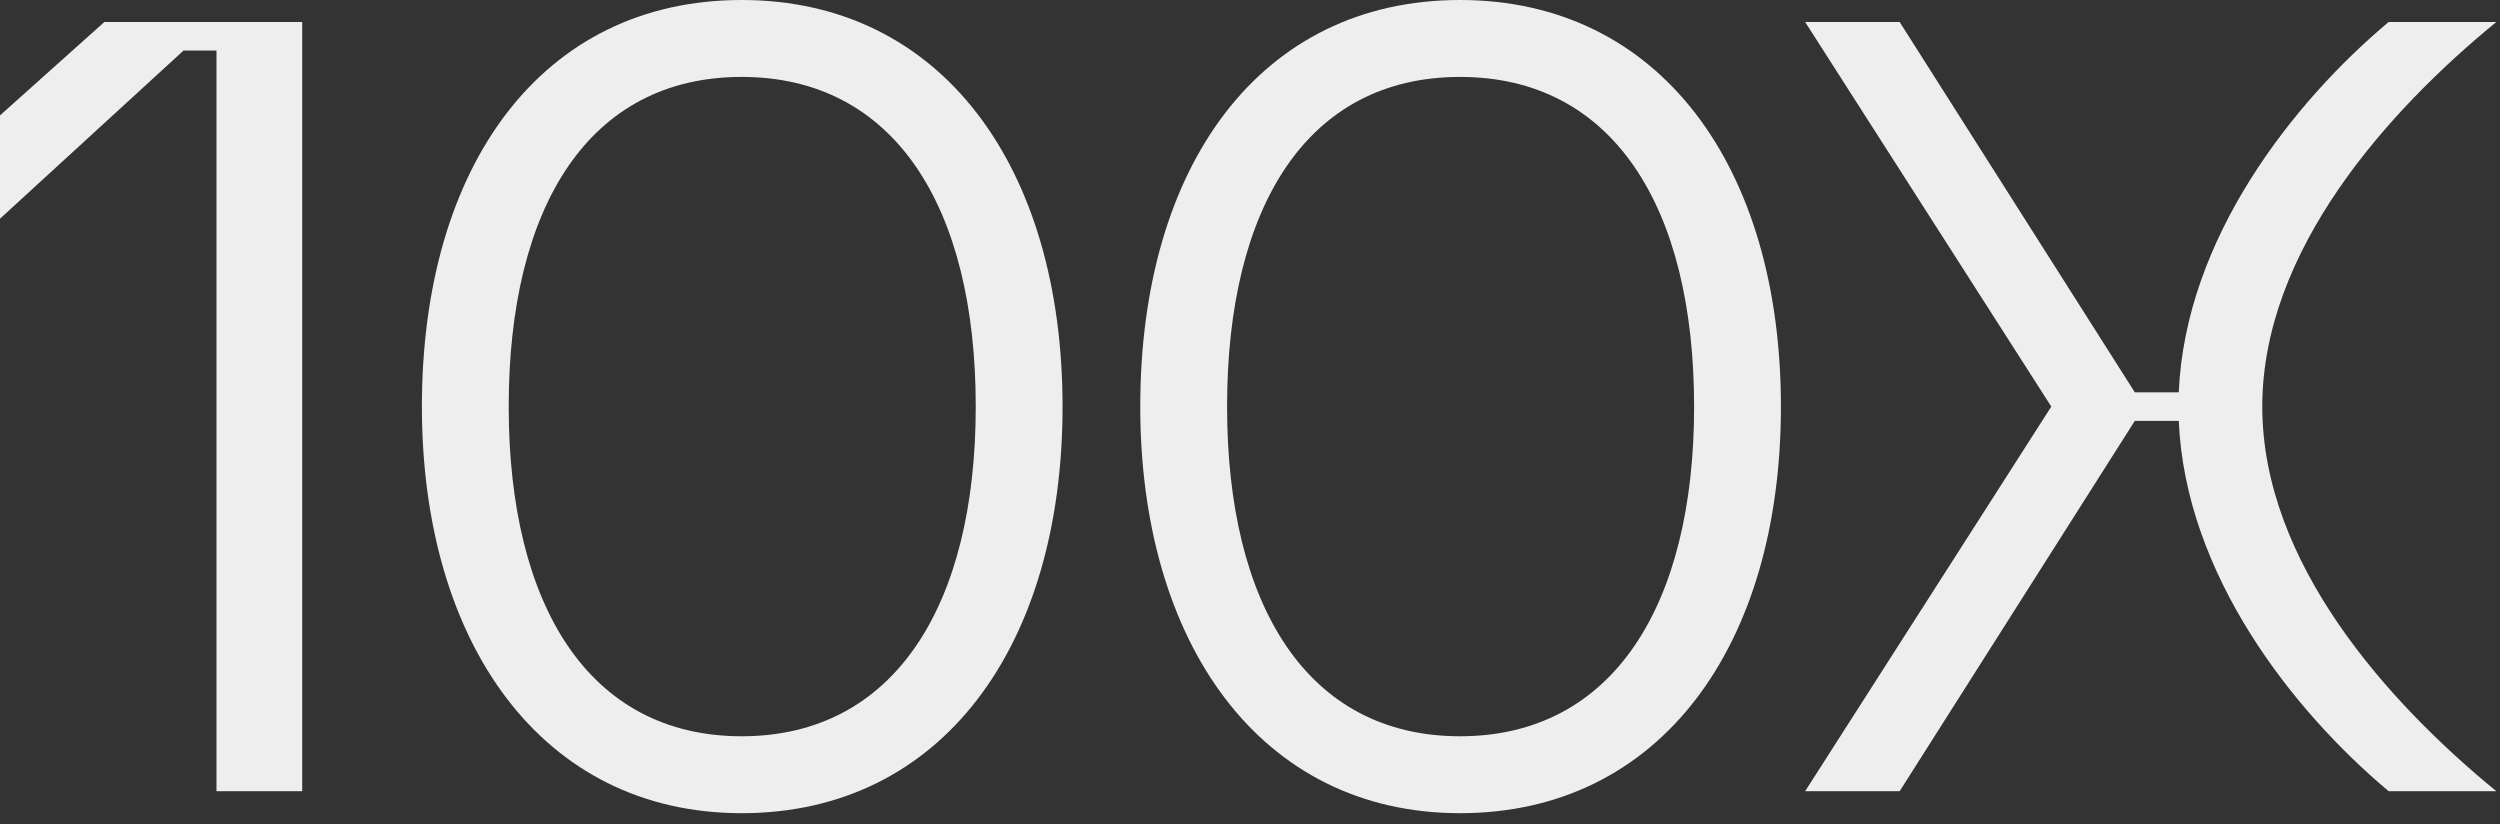
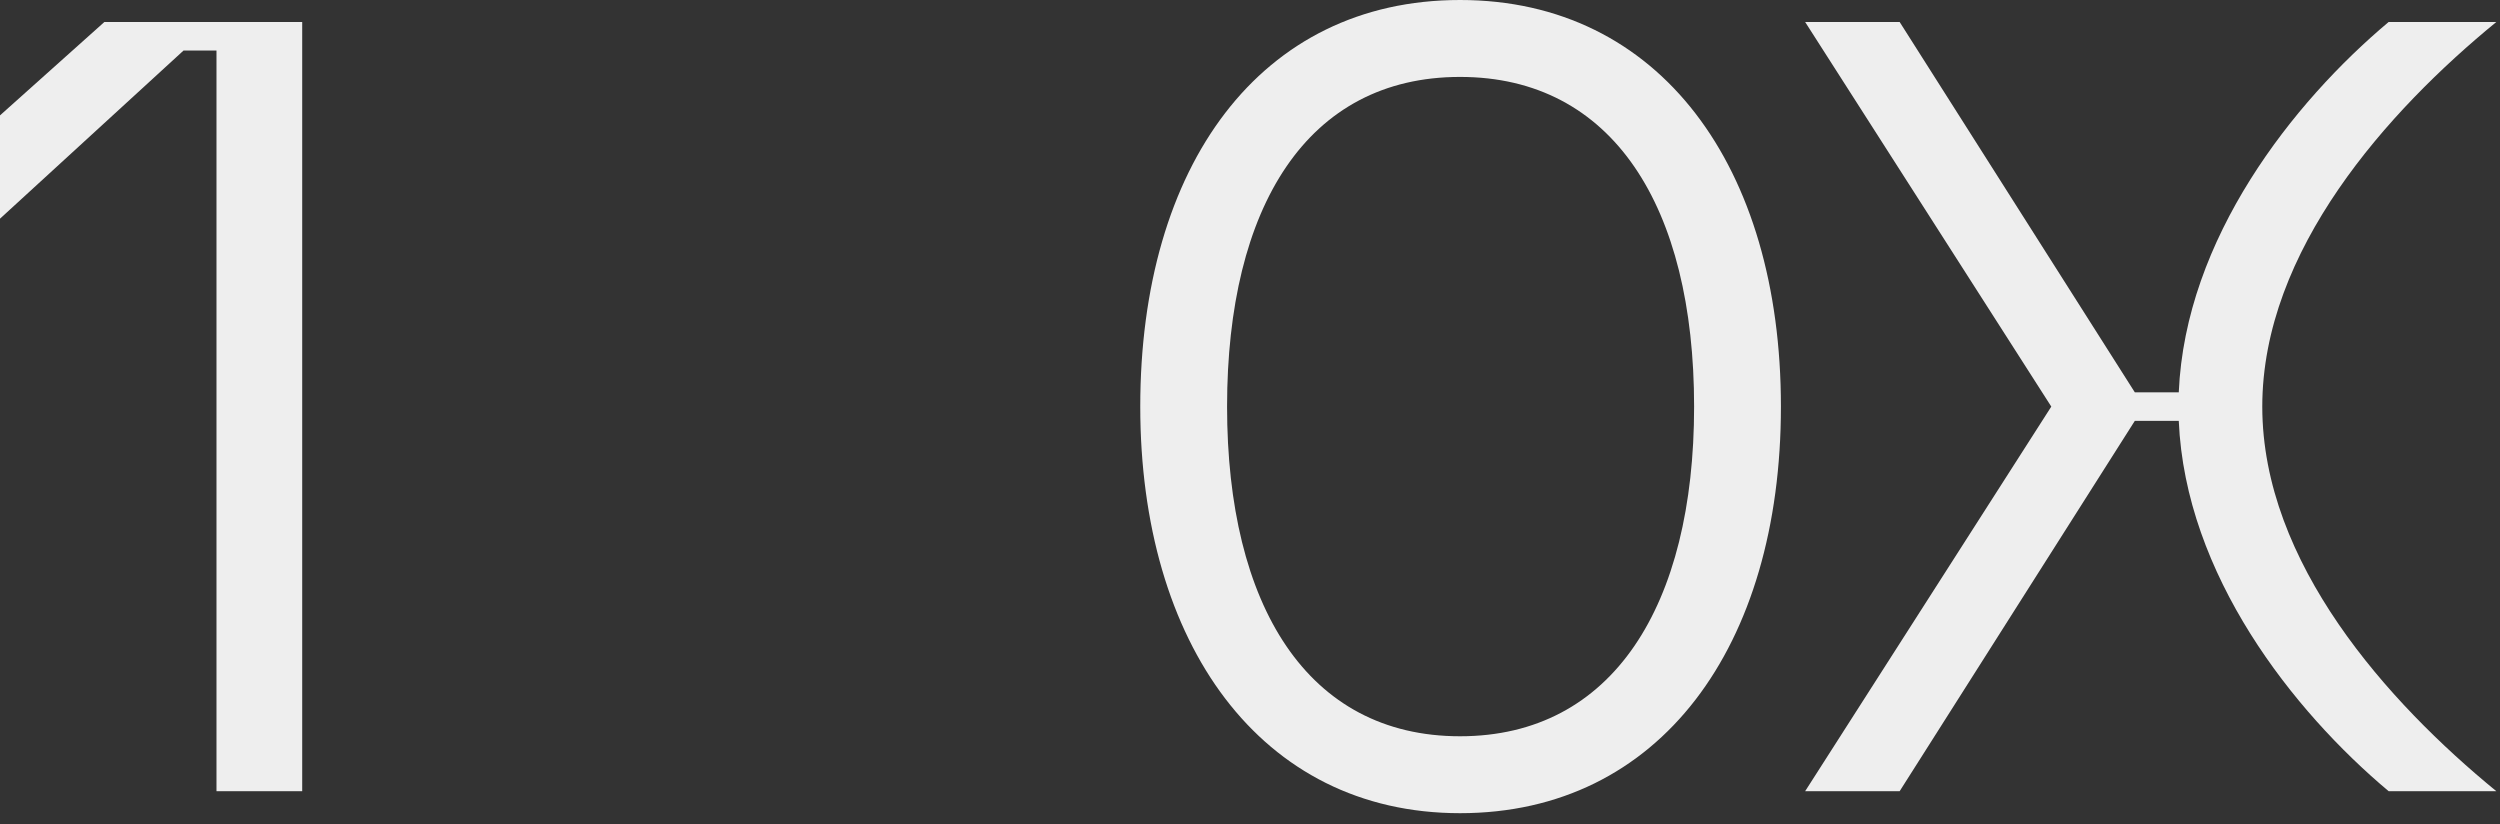
<svg xmlns="http://www.w3.org/2000/svg" width="182" height="60" viewBox="0 0 182 60" fill="none">
  <rect x="0" y="0" width="182" height="60" fill="#333333" stroke="none" />
  <path d="M0 15.92L13.36 3.68H15.76V57.6H22V1.6H7.6L0 8.4V15.92Z" fill="#EEEEEE" />
-   <path d="M53.994 59.2C68.554 59.2 77.354 47.04 77.354 29.6C77.354 12.16 68.554 0 53.994 0C39.434 0 30.714 12.08 30.714 29.6C30.714 46.8 39.434 59.2 53.994 59.2ZM53.994 53.6C42.874 53.6 37.034 44.08 37.034 29.6C37.034 15.04 42.874 5.6 53.994 5.6C65.114 5.6 71.034 15.04 71.034 29.6C71.034 44.08 65.114 53.6 53.994 53.6Z" fill="#EEEEEE" />
  <path d="M106.291 59.2C120.851 59.2 129.651 47.04 129.651 29.6C129.651 12.16 120.851 0 106.291 0C91.731 0 83.011 12.08 83.011 29.6C83.011 46.8 91.731 59.2 106.291 59.2ZM106.291 53.6C95.171 53.6 89.331 44.08 89.331 29.6C89.331 15.04 95.171 5.6 106.291 5.6C117.411 5.6 123.331 15.04 123.331 29.6C123.331 44.08 117.411 53.6 106.291 53.6Z" fill="#EEEEEE" />
  <path d="M181.734 1.6H173.894C166.934 7.44 159.094 17.36 158.614 28.56H155.414L138.294 1.6H131.414L149.334 29.6L131.414 57.6H138.294L155.414 30.64H158.614C159.094 41.84 166.934 51.76 173.894 57.6H181.734C173.814 51.12 164.694 40.96 164.694 29.6C164.694 18.24 173.814 8.08 181.734 1.6Z" fill="#EEEEEE" />
</svg>